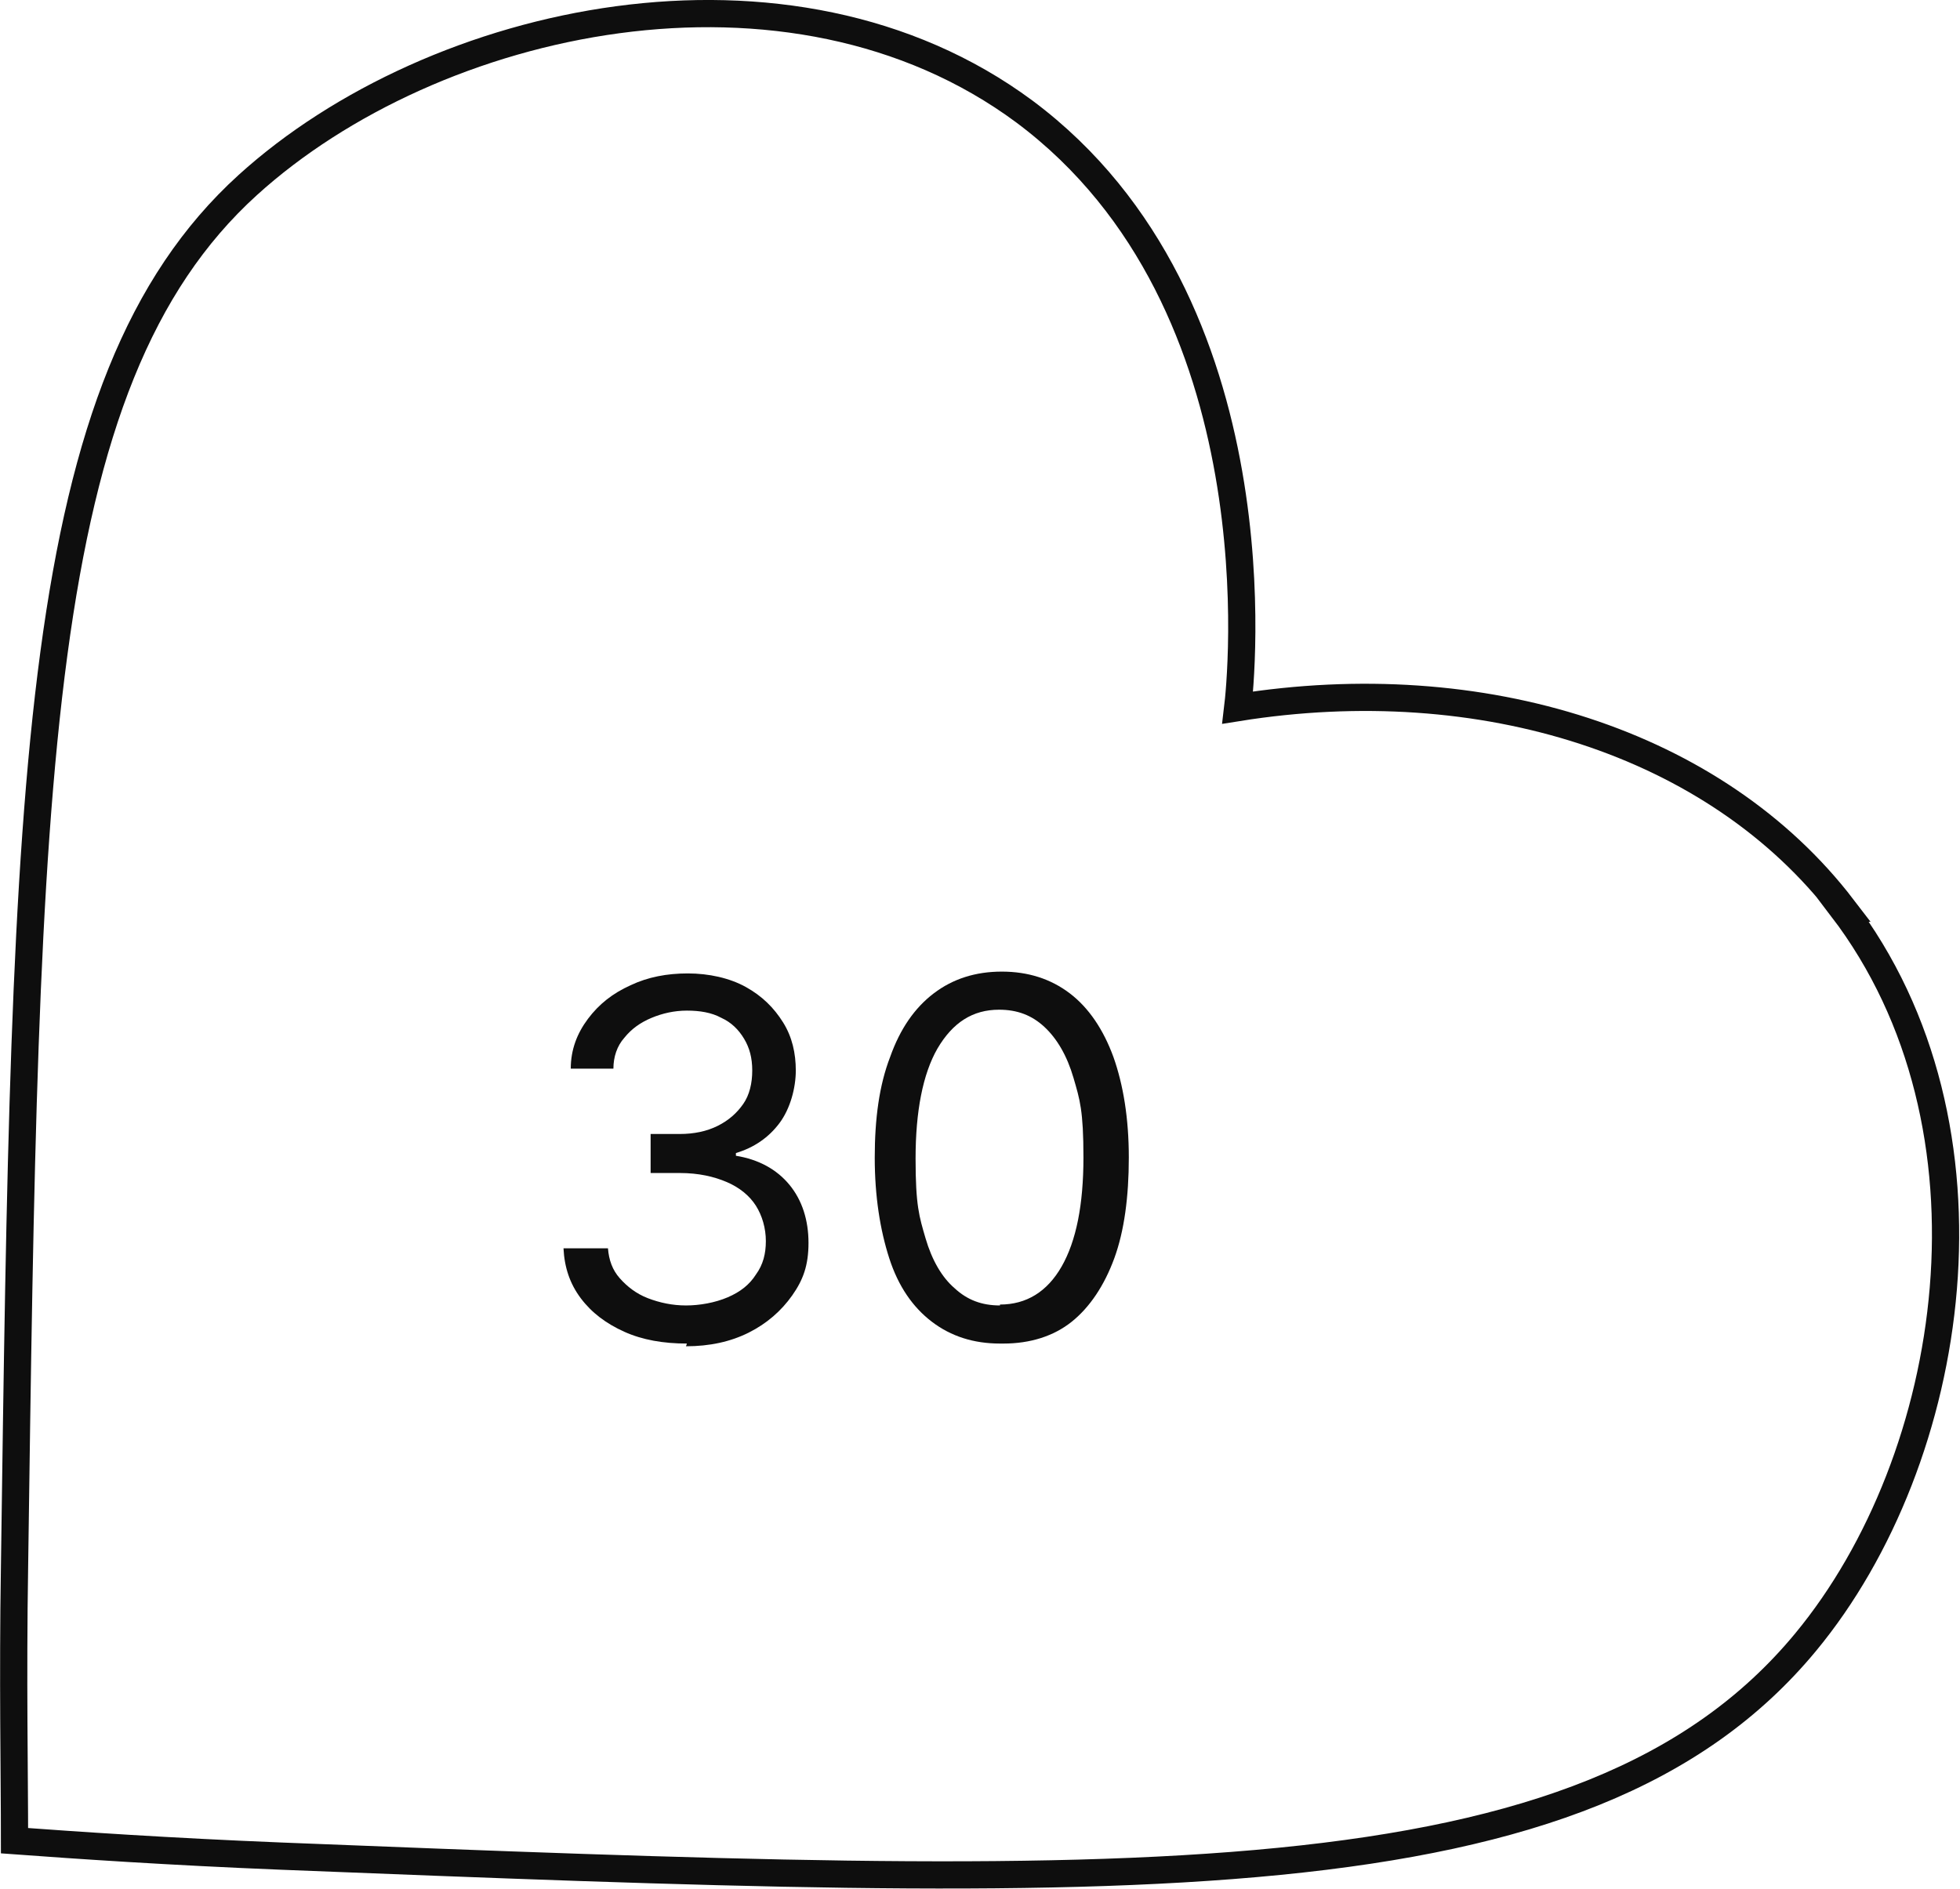
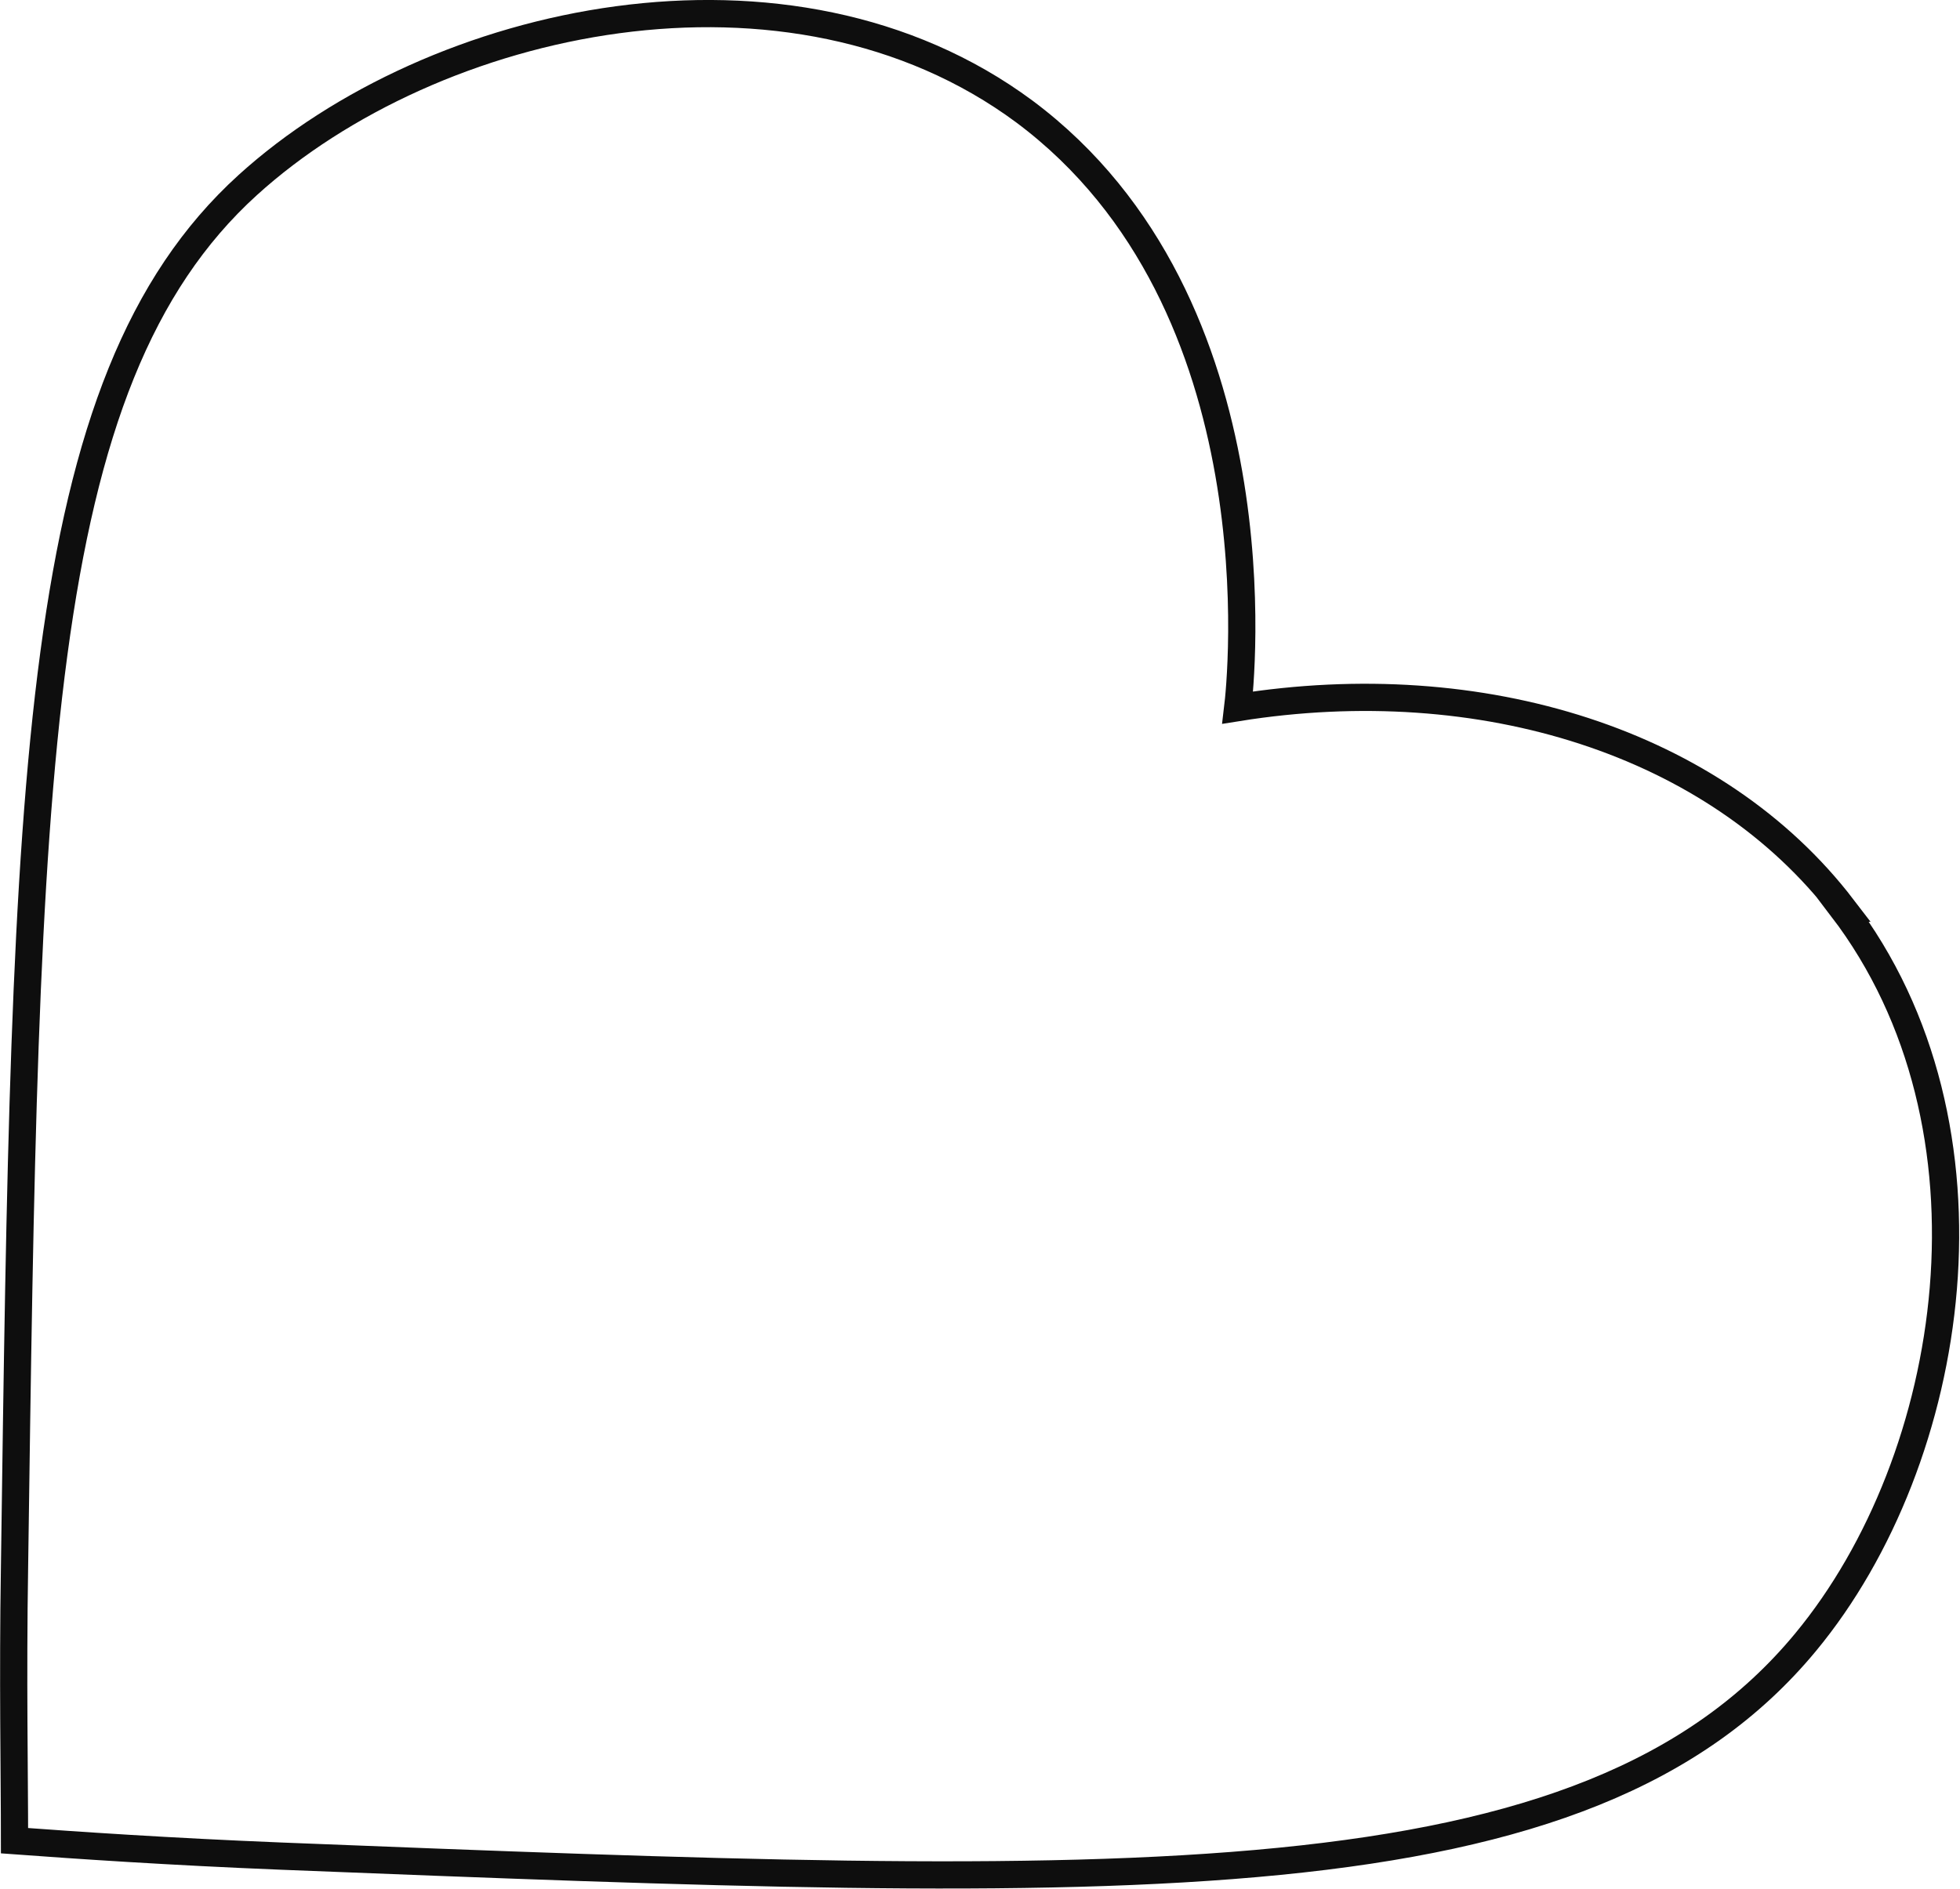
<svg xmlns="http://www.w3.org/2000/svg" id="Warstwa_1" version="1.1" viewBox="0 0 216 208.2">
  <defs>
    <style>
      .st0 {
        fill: none;
        stroke: #0e0e0e;
        stroke-width: 3px;
      }

      .st1 {
        isolation: isolate;
      }

      .st2 {
        fill: #0e0e0e;
      }
    </style>
  </defs>
  <g id="Group_443">
    <g id="_30" class="st1">
      <g class="st1">
-         <path class="st2" d="M75.7,148.1c-2.6,0-4.9-.4-6.9-1.3s-3.6-2.1-4.8-3.7c-1.2-1.6-1.8-3.4-1.9-5.5h4.9c.1,1.3.5,2.4,1.3,3.3s1.8,1.7,3.1,2.2c1.3.5,2.7.8,4.2.8s3.2-.3,4.6-.9,2.4-1.4,3.1-2.5c.8-1.1,1.1-2.3,1.1-3.7s-.4-2.8-1.1-3.9c-.7-1.1-1.8-2-3.2-2.6s-3.1-1-5.2-1h-3.2v-4.3h3.2c1.6,0,3-.3,4.2-.9,1.2-.6,2.1-1.4,2.8-2.4s1-2.3,1-3.7-.3-2.5-.9-3.5c-.6-1-1.4-1.8-2.5-2.3-1.1-.6-2.4-.8-3.8-.8s-2.7.3-3.9.8c-1.2.5-2.2,1.2-3,2.2-.8.9-1.2,2.1-1.2,3.4h-4.7c0-2.1.7-3.9,1.9-5.5,1.2-1.6,2.7-2.8,4.7-3.7,1.9-.9,4-1.3,6.3-1.3s4.6.5,6.4,1.5c1.8,1,3.1,2.3,4.1,3.9,1,1.6,1.4,3.4,1.4,5.3s-.6,4.2-1.8,5.8c-1.2,1.6-2.8,2.7-4.8,3.3v.3c2.5.4,4.5,1.5,5.9,3.2,1.4,1.7,2.1,3.9,2.1,6.4s-.6,4.1-1.8,5.8c-1.2,1.7-2.8,3.1-4.8,4.1s-4.3,1.5-6.9,1.5Z" />
-         <path class="st2" d="M110.2,148.1c-2.9,0-5.4-.8-7.5-2.4s-3.7-3.9-4.7-7-1.6-6.8-1.6-11.1.5-8,1.7-11.1c1.1-3.1,2.7-5.4,4.8-7,2.1-1.6,4.6-2.4,7.5-2.4s5.4.8,7.5,2.4c2.1,1.6,3.7,4,4.8,7,1.1,3.1,1.7,6.8,1.7,11.1s-.5,8.1-1.6,11.1-2.7,5.4-4.7,7-4.6,2.4-7.5,2.4ZM110.2,143.8c2.9,0,5.2-1.4,6.8-4.2,1.6-2.8,2.4-6.8,2.4-12s-.4-6.4-1.1-8.8c-.7-2.4-1.8-4.3-3.2-5.6-1.4-1.3-3-1.9-5-1.9-2.9,0-5.1,1.4-6.8,4.3-1.6,2.8-2.4,6.9-2.4,12.1s.4,6.4,1.1,8.8c.7,2.4,1.8,4.3,3.2,5.5,1.4,1.3,3,1.9,5,1.9Z" />
-       </g>
+         </g>
    </g>
    <path id="OF6A0466-Enhanced-NR-Edit" class="st0" d="M203.1,100.1c-14-18.3-39.8-26.4-66.7-22.1.3-2.5,4.9-44.5-23.5-65.7C87-6.9,47.8,1.8,27.3,20.4,3.4,42.1,2.8,85.6,1.6,172.8c-.2,12.3,0,22.7,0,30.1,6.8.5,17,1.2,29.4,1.7,93.5,3.7,143.8,5.7,168-23.6,16.7-20.2,22.4-56.8,4-80.9h0Z" />
  </g>
</svg>